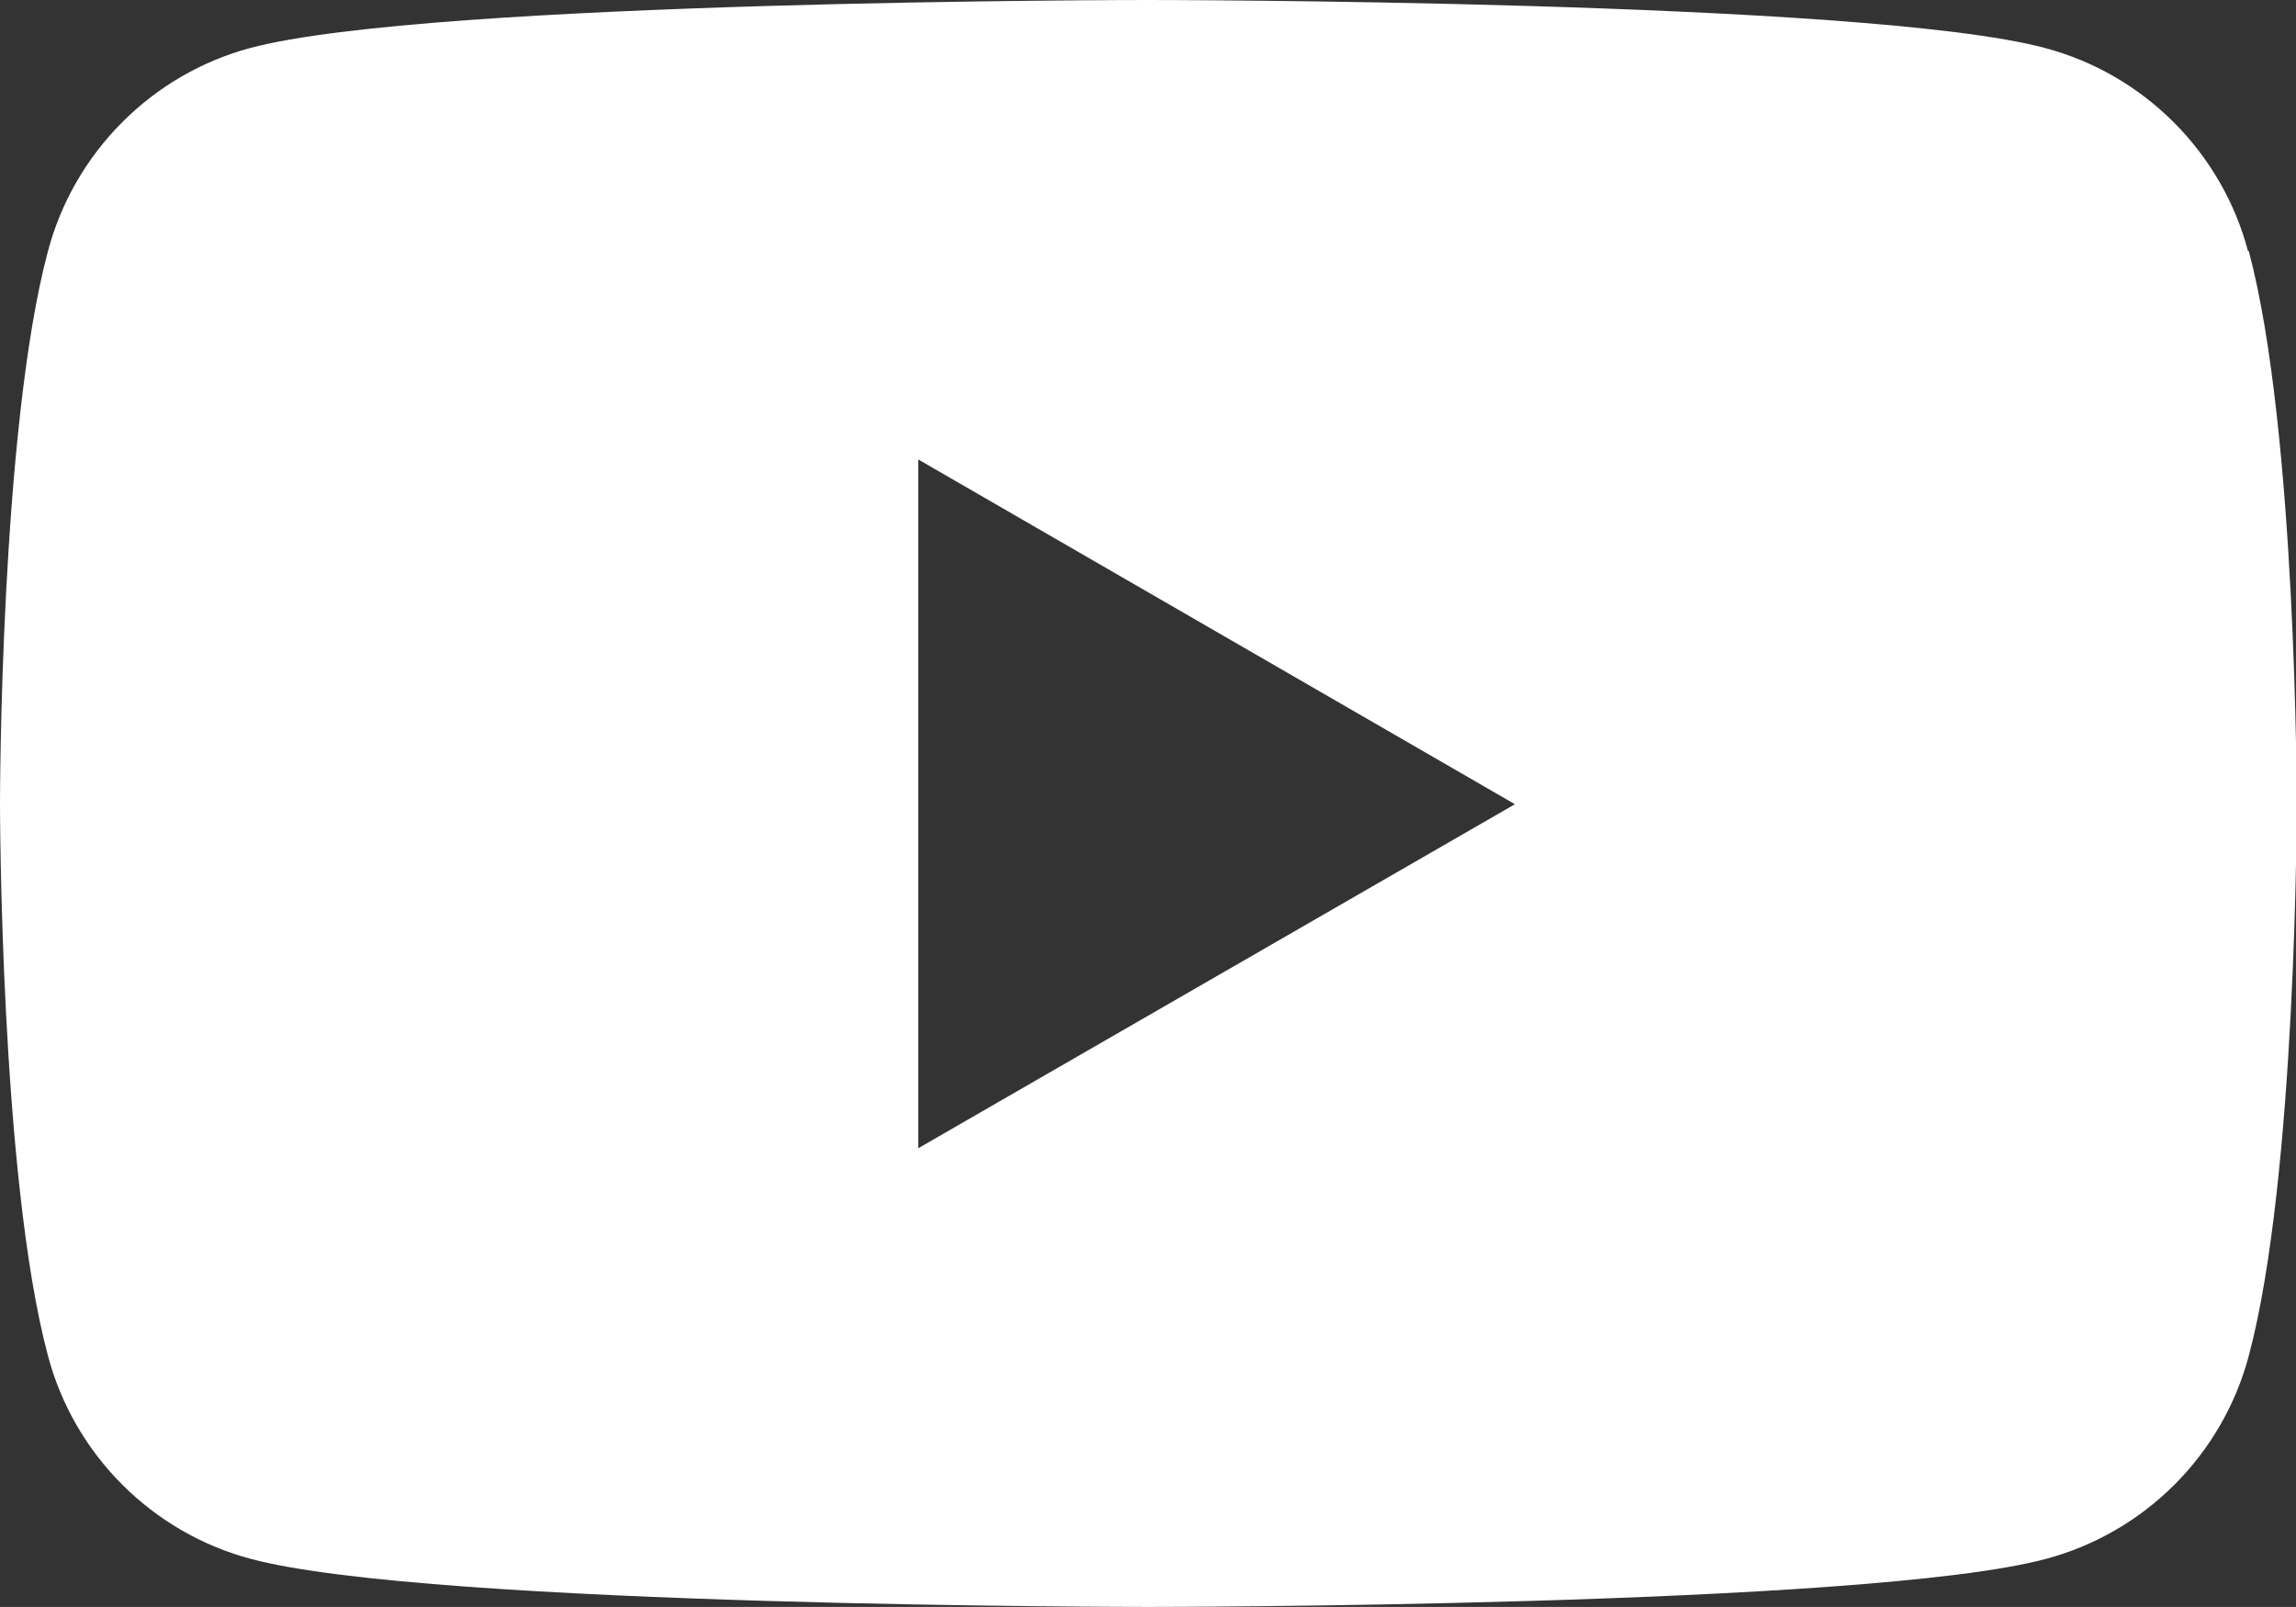
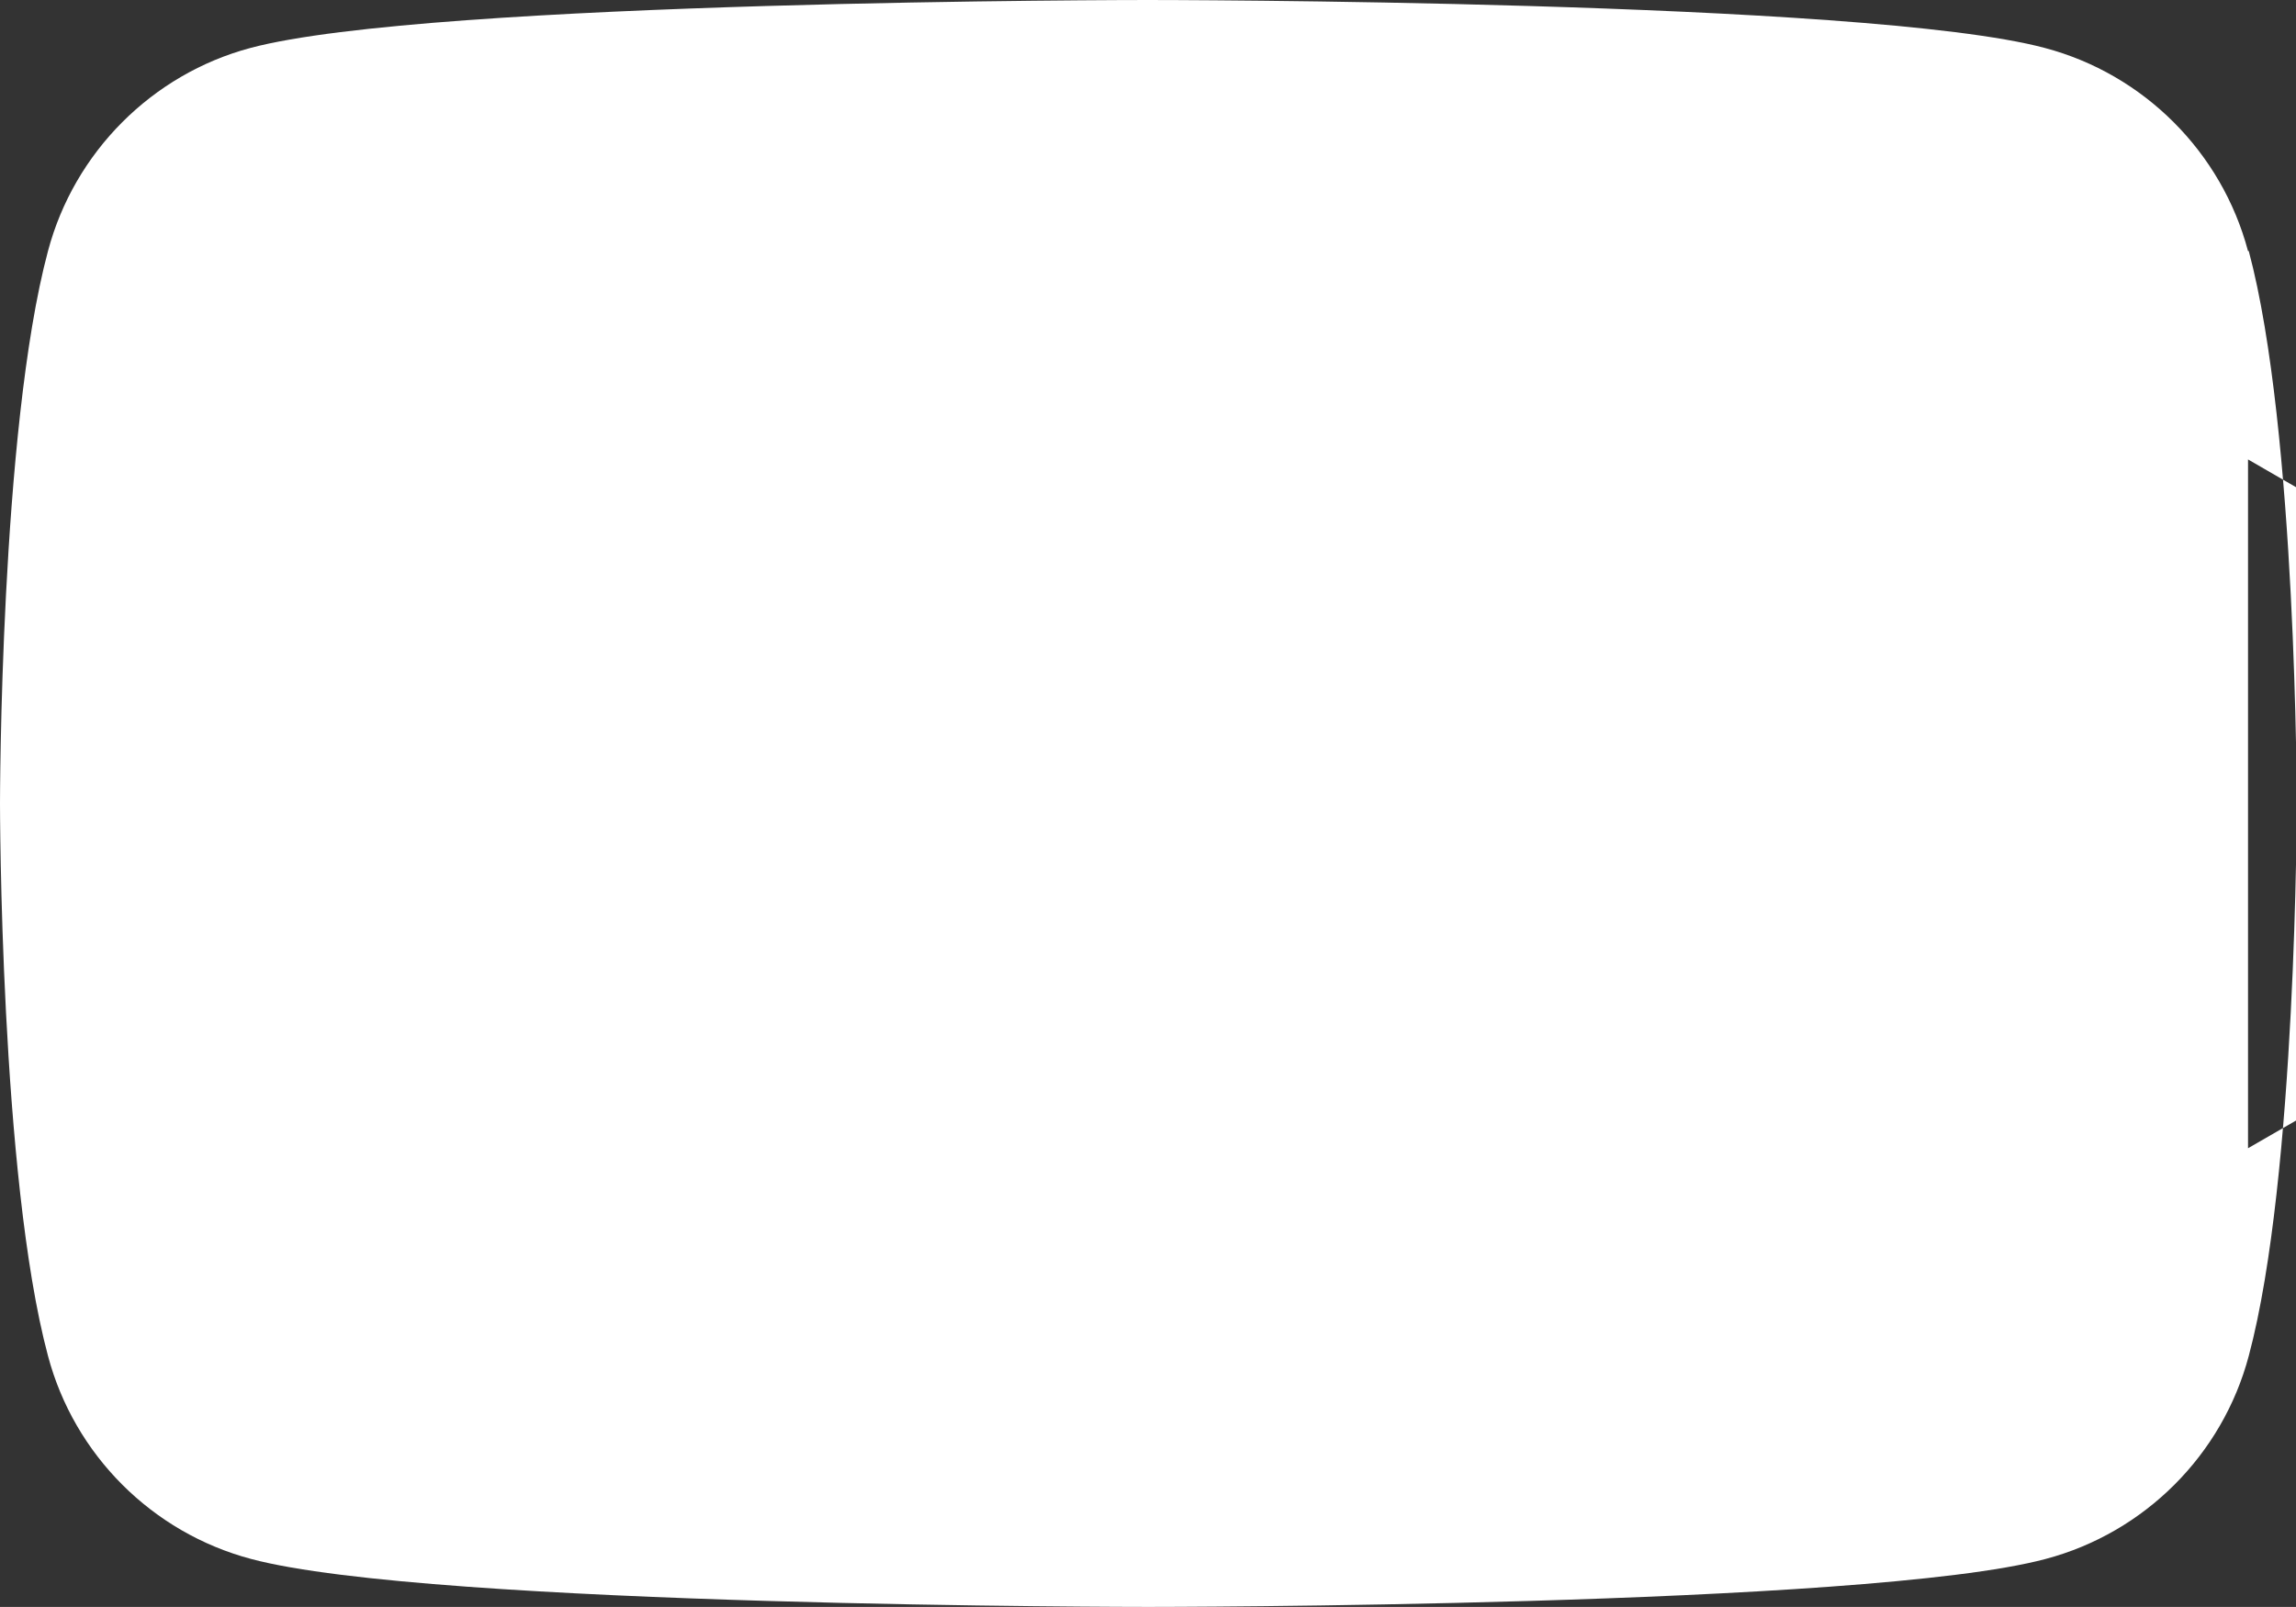
<svg xmlns="http://www.w3.org/2000/svg" id="Layer_2" data-name="Layer 2" viewBox="0 0 30.63 21.44">
  <rect x="0" y="0" width="30.63" height="21.44" fill="#333333" stroke="none" />
  <defs>
    <style>
      .cls-1 {
        fill: #fff;
        stroke-width: 0px;
      }
    </style>
  </defs>
  <g id="_レイヤー_1" data-name="レイヤー 1">
-     <path class="cls-1" d="m29.99,3.35c-.35-1.32-1.39-2.36-2.71-2.71-2.39-.64-11.97-.64-11.97-.64,0,0-9.58,0-11.97.64C2.03.99.99,2.03.64,3.35c-.64,2.39-.64,7.37-.64,7.37,0,0,0,4.98.64,7.37.35,1.32,1.39,2.36,2.71,2.71,2.39.64,11.97.64,11.97.64,0,0,9.58,0,11.97-.64,1.32-.35,2.36-1.39,2.71-2.71.64-2.39.64-7.37.64-7.37,0,0,0-4.98-.64-7.37ZM12.25,15.32V6.13l7.96,4.6-7.96,4.59Z" />
+     <path class="cls-1" d="m29.99,3.35c-.35-1.32-1.39-2.36-2.71-2.71-2.39-.64-11.97-.64-11.97-.64,0,0-9.58,0-11.97.64C2.03.99.99,2.03.64,3.35c-.64,2.39-.64,7.37-.64,7.37,0,0,0,4.98.64,7.37.35,1.32,1.39,2.36,2.71,2.71,2.39.64,11.97.64,11.97.64,0,0,9.58,0,11.97-.64,1.32-.35,2.36-1.39,2.71-2.71.64-2.39.64-7.37.64-7.37,0,0,0-4.98-.64-7.37ZV6.13l7.96,4.6-7.96,4.59Z" />
  </g>
</svg>